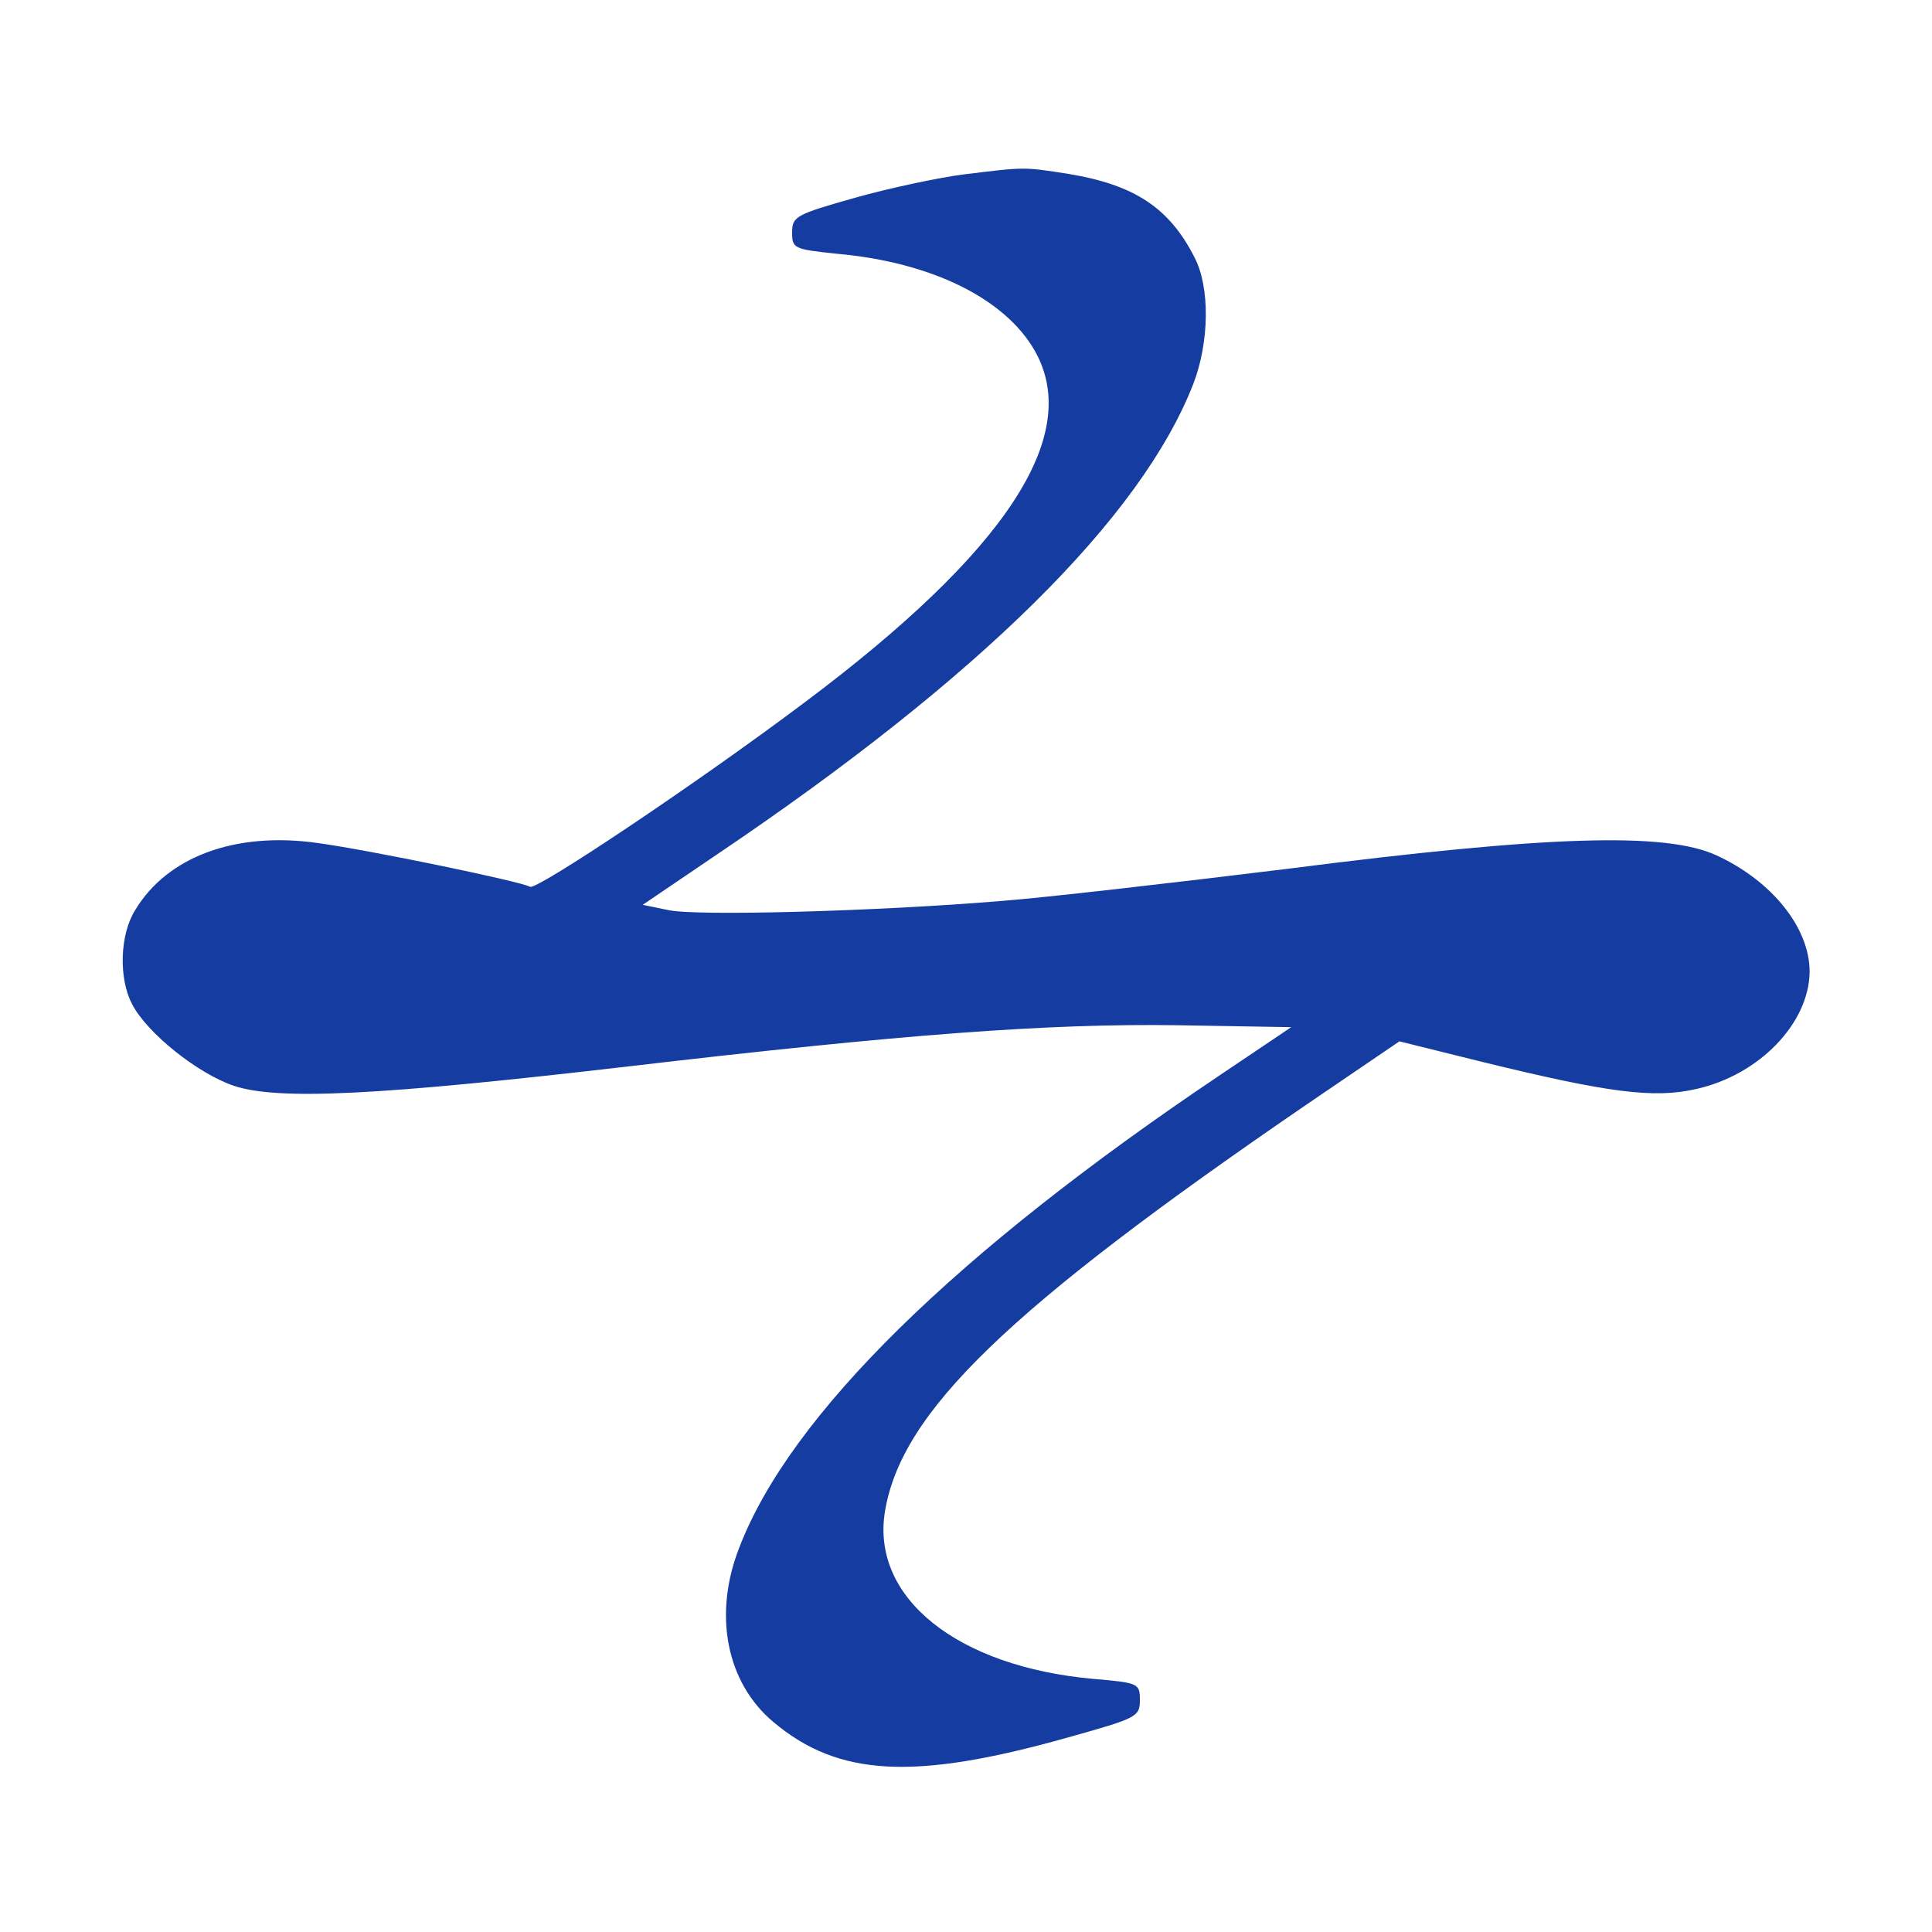
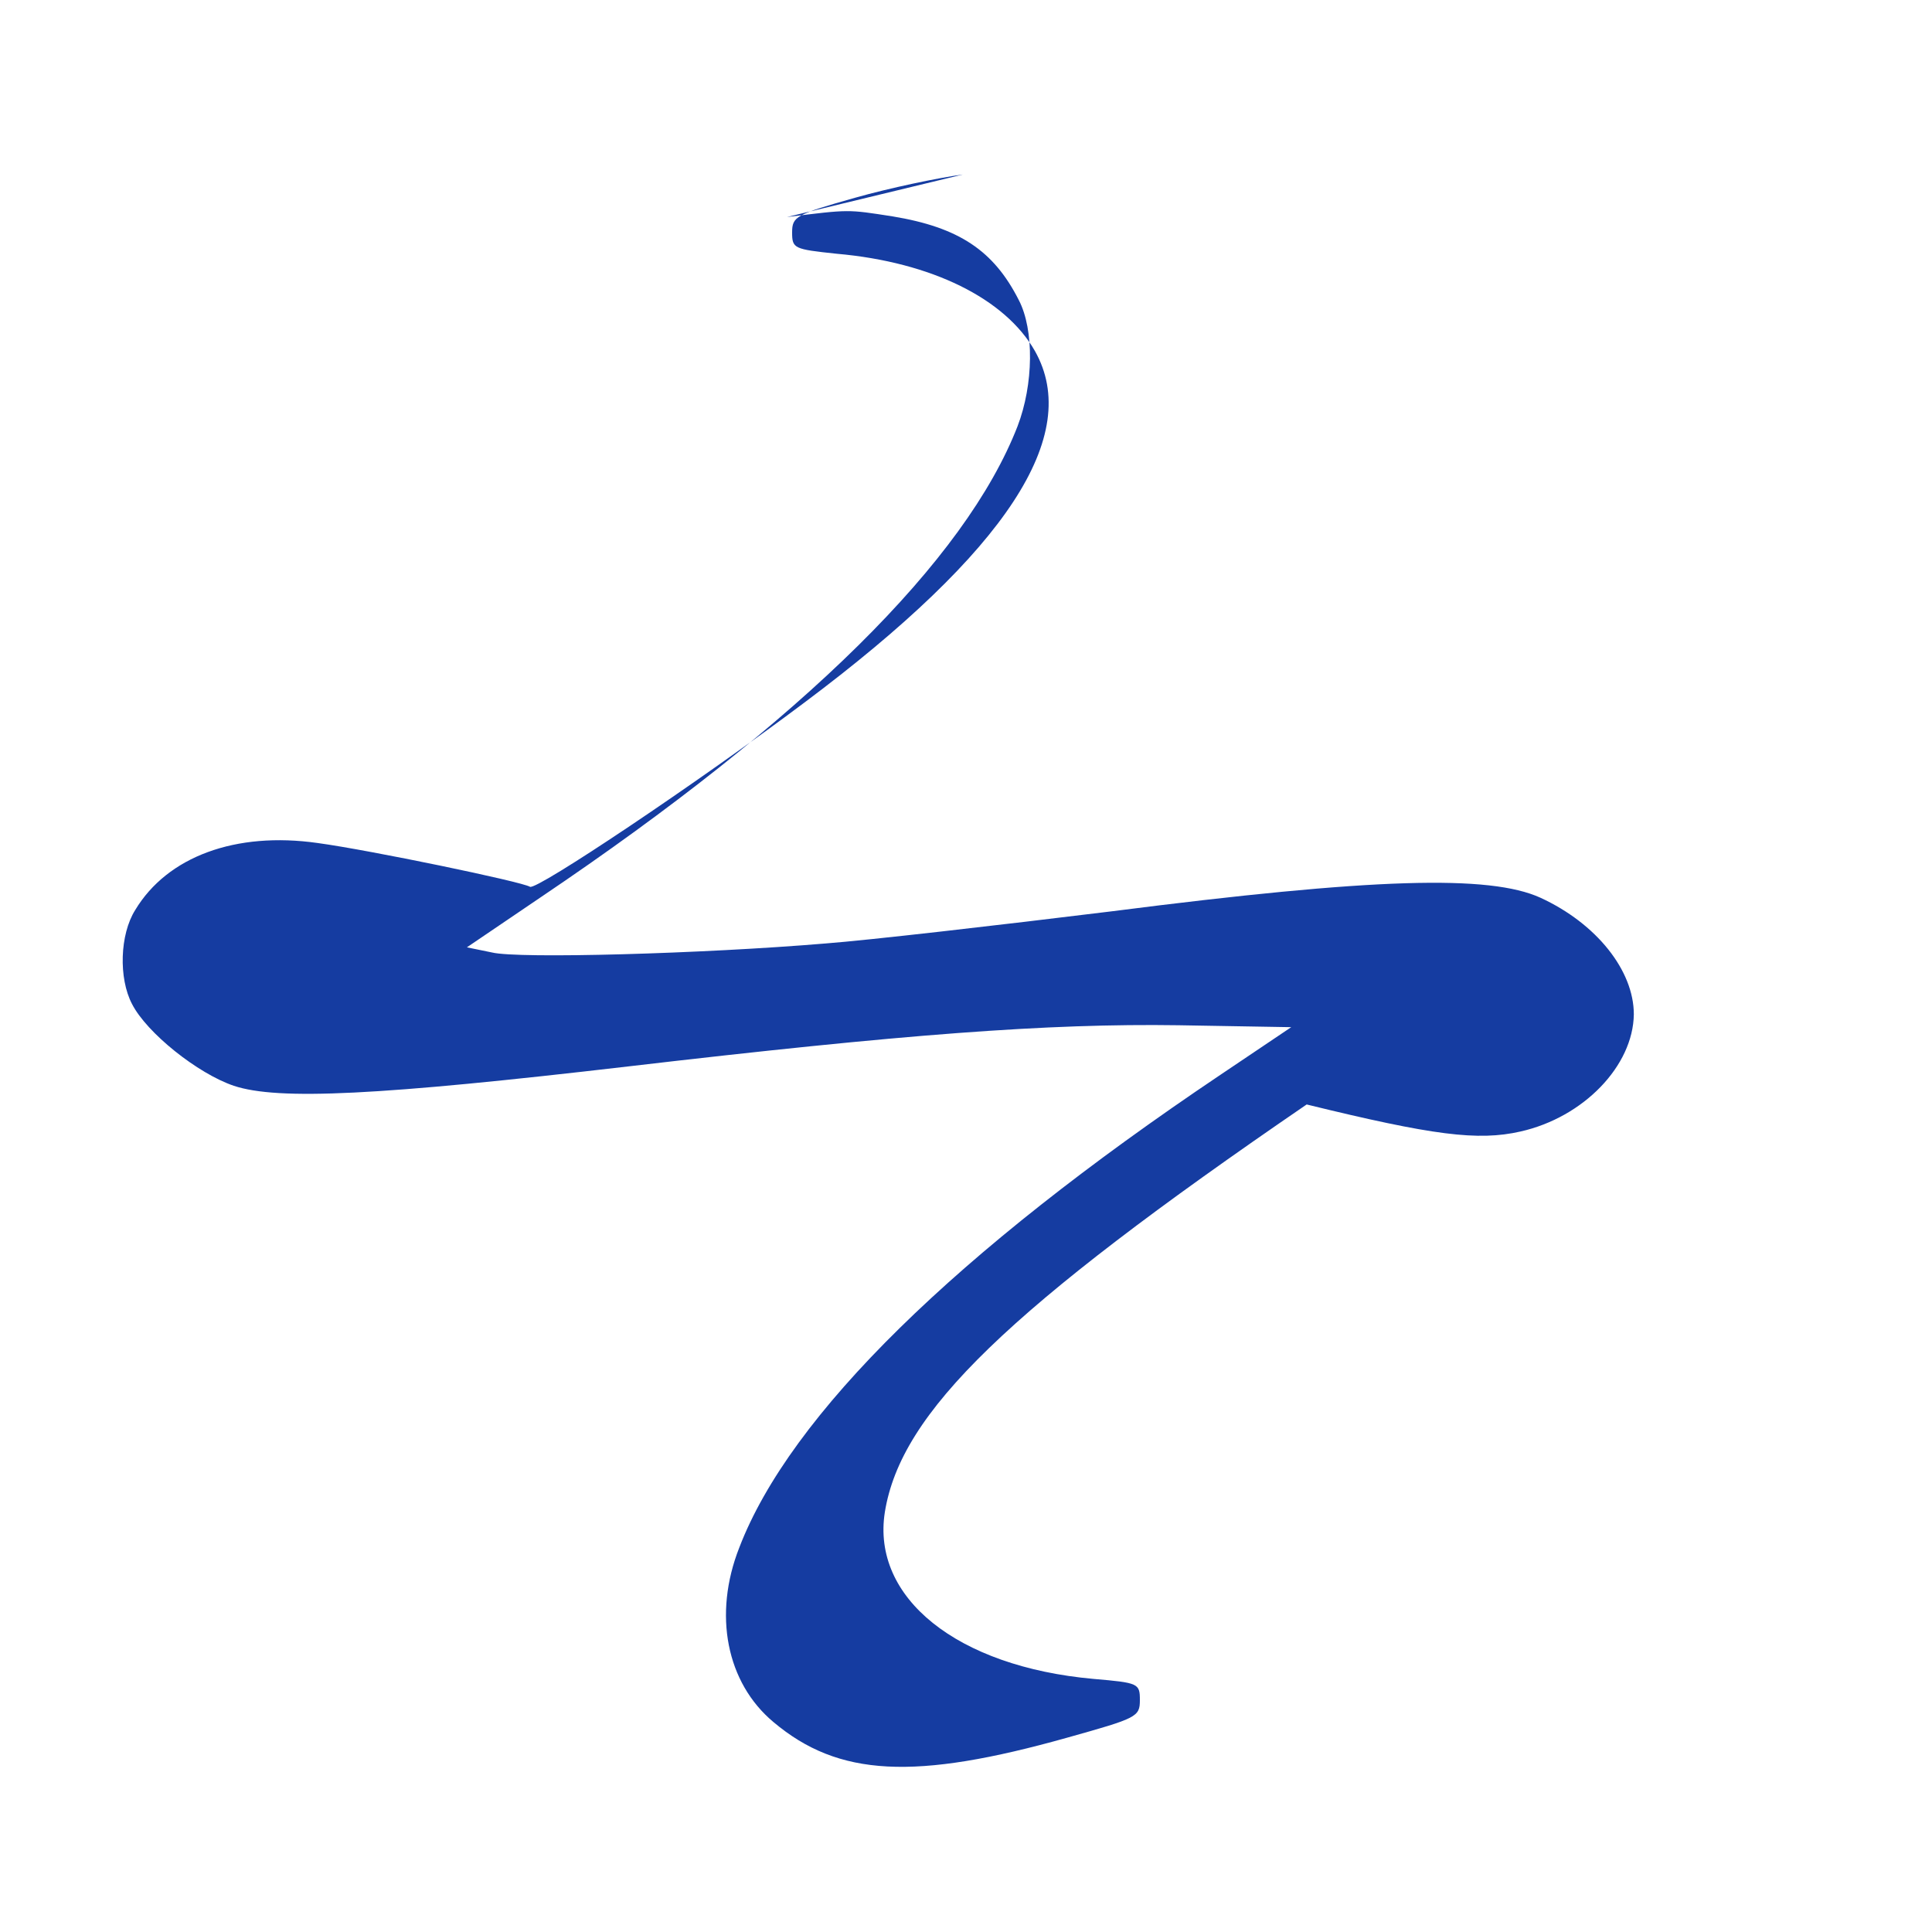
<svg xmlns="http://www.w3.org/2000/svg" version="1.0" width="300pt" height="300pt" viewBox="0 0 300 300" preserveAspectRatio="xMidYMid meet">
  <g transform="translate(0,300) scale(0.1,-0.1)" fill="#153ca1" stroke="none">
-     <path d="M1495 2729 c-38 -5 -114 -21 -167 -36 -92 -26 -98 -29 -98 -54 0 -25 3 -26 69 -33 148 -13 262 -70 308 -151 74 -131 -44 -311 -358 -546 -165 -124 -416 -292 -426 -286 -13 8 -249 57 -330 68 -127 18 -233 -21 -283 -104 -24 -38 -26 -106 -5 -146 23 -45 102 -108 158 -127 69 -23 226 -15 612 30 427 50 653 67 855 64 l175 -3 -110 -74 c-411 -276 -668 -528 -747 -734 -41 -104 -20 -210 53 -271 101 -85 219 -91 457 -24 107 30 112 32 112 58 0 26 -2 27 -72 33 -212 19 -345 126 -324 259 25 155 189 314 655 633 l144 98 129 -32 c196 -48 266 -57 332 -42 98 22 175 102 176 182 0 68 -58 141 -145 181 -79 36 -259 31 -665 -21 -179 -22 -379 -45 -445 -50 -191 -16 -477 -24 -518 -14 l-39 8 115 78 c408 275 659 523 740 731 25 65 26 150 2 196 -39 77 -93 113 -196 130 -71 11 -66 11 -164 -1z" />
+     <path d="M1495 2729 c-38 -5 -114 -21 -167 -36 -92 -26 -98 -29 -98 -54 0 -25 3 -26 69 -33 148 -13 262 -70 308 -151 74 -131 -44 -311 -358 -546 -165 -124 -416 -292 -426 -286 -13 8 -249 57 -330 68 -127 18 -233 -21 -283 -104 -24 -38 -26 -106 -5 -146 23 -45 102 -108 158 -127 69 -23 226 -15 612 30 427 50 653 67 855 64 l175 -3 -110 -74 c-411 -276 -668 -528 -747 -734 -41 -104 -20 -210 53 -271 101 -85 219 -91 457 -24 107 30 112 32 112 58 0 26 -2 27 -72 33 -212 19 -345 126 -324 259 25 155 189 314 655 633 c196 -48 266 -57 332 -42 98 22 175 102 176 182 0 68 -58 141 -145 181 -79 36 -259 31 -665 -21 -179 -22 -379 -45 -445 -50 -191 -16 -477 -24 -518 -14 l-39 8 115 78 c408 275 659 523 740 731 25 65 26 150 2 196 -39 77 -93 113 -196 130 -71 11 -66 11 -164 -1z" />
  </g>
</svg>